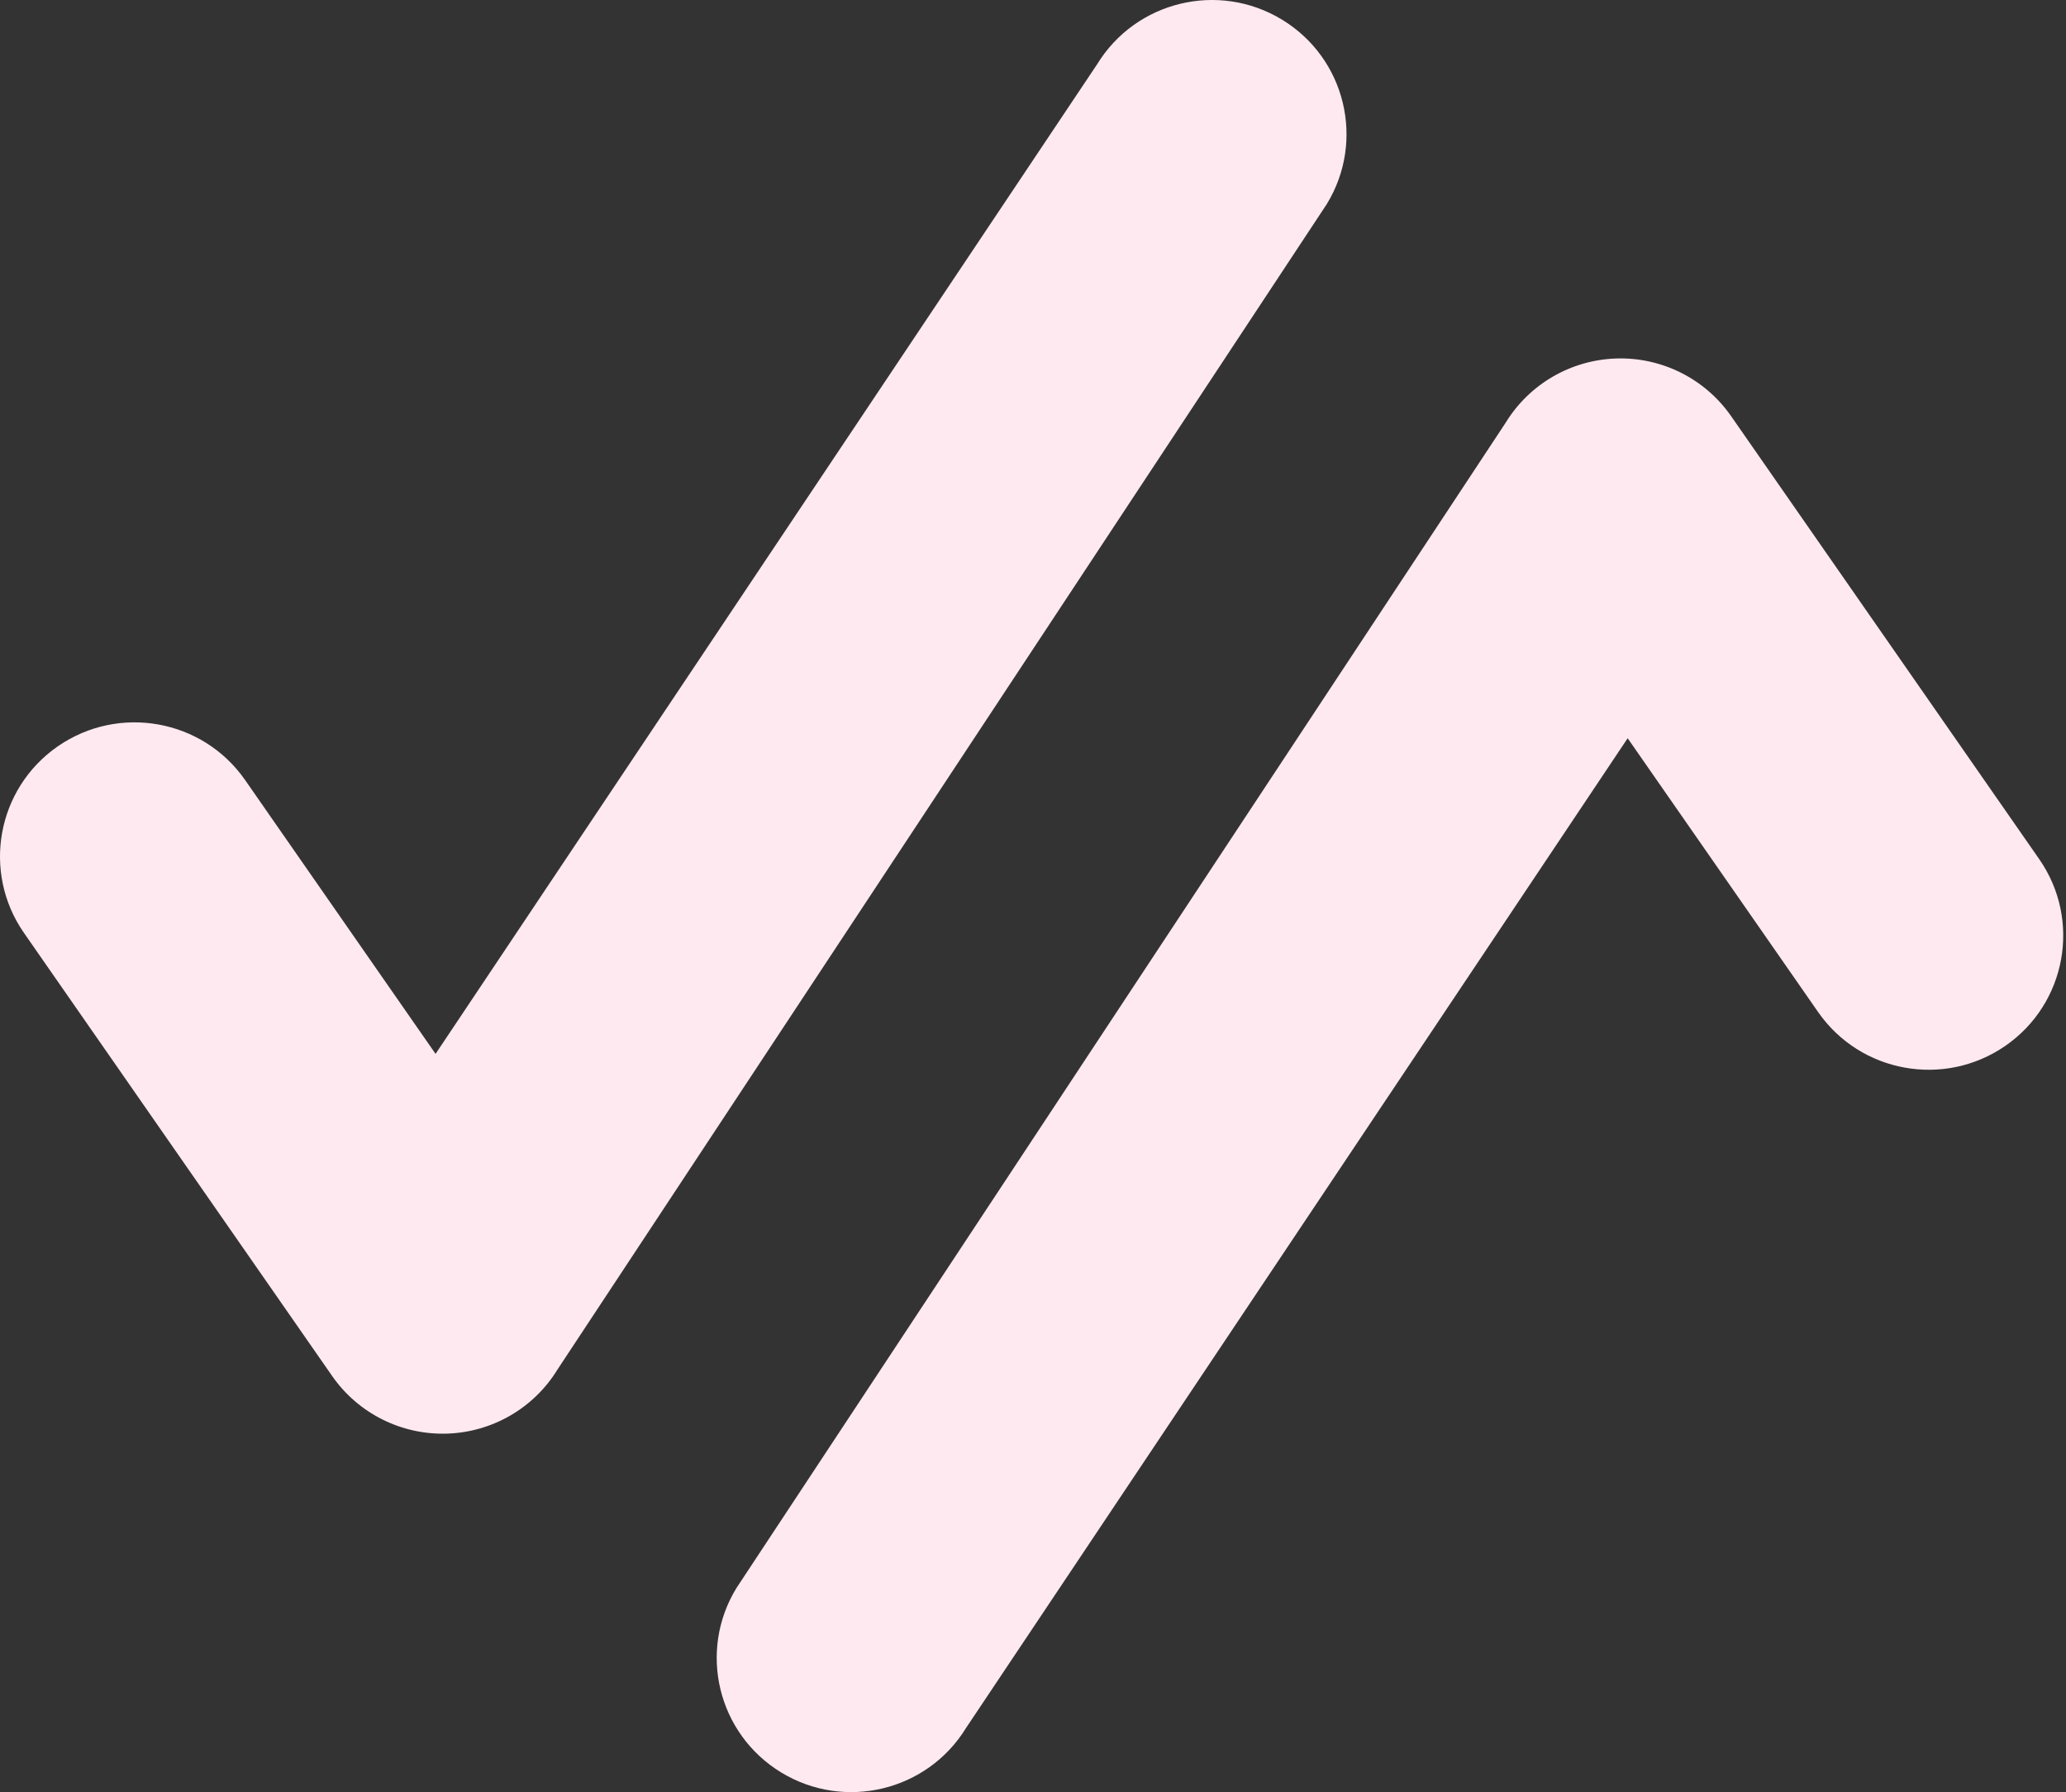
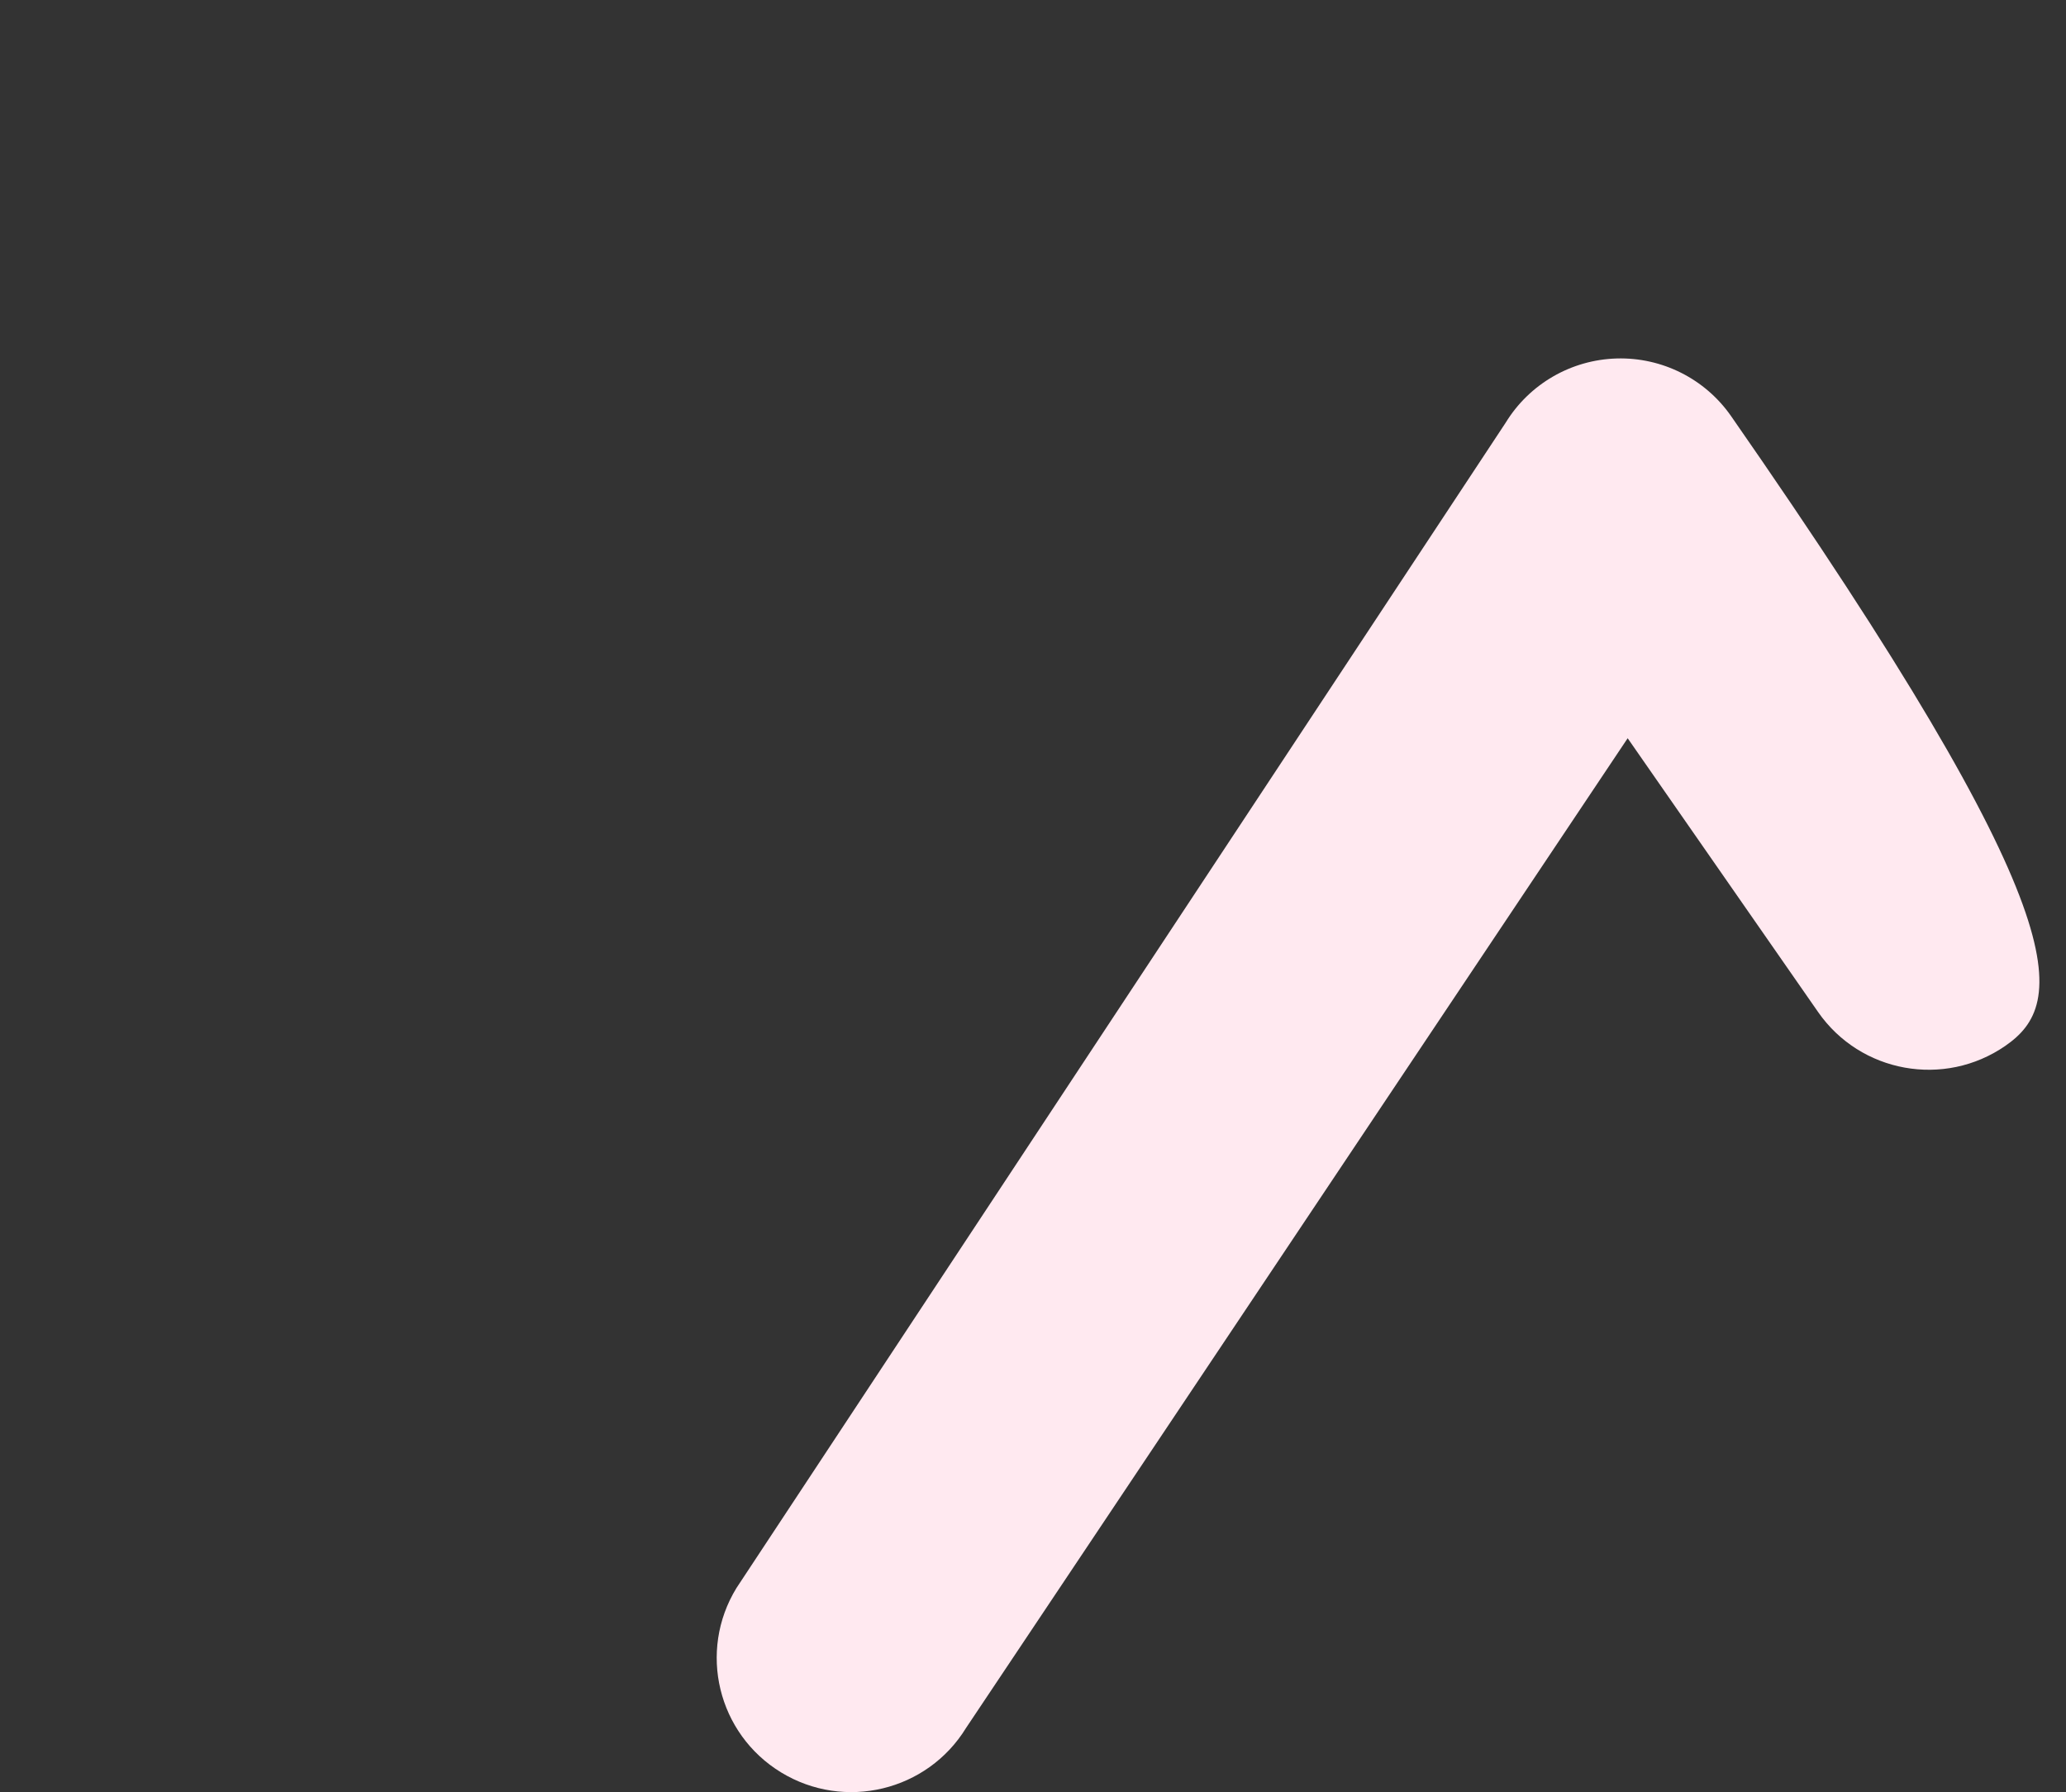
<svg xmlns="http://www.w3.org/2000/svg" width="339" height="294" viewBox="0 0 339 294" fill="none">
  <rect x="0" y="0" width="339" height="294" fill="#333333" stroke="none" />
-   <path fill-rule="evenodd" clip-rule="evenodd" d="M128.172 290.77C117.767 284.434 114.485 270.89 120.841 260.518L247.065 69.334C250.956 62.984 257.803 59.025 265.265 58.809C272.727 58.594 279.793 62.152 284.047 68.266L334.609 140.949C341.557 150.936 339.067 164.647 329.047 171.573C319.027 178.498 305.273 176.016 298.325 166.029L267.076 121.109L158.521 283.463C152.164 293.834 138.577 297.106 128.172 290.77Z" fill="#FFE9F0" />
-   <path fill-rule="evenodd" clip-rule="evenodd" d="M210.374 3.23C220.779 9.566 224.061 23.11 217.705 33.482L91.481 224.666C87.59 231.016 80.743 234.975 73.281 235.191C65.819 235.406 58.753 231.848 54.499 225.734L3.937 153.051C-3.011 143.064 -0.521 129.353 9.499 122.427C19.518 115.502 33.273 117.984 40.221 127.971L71.47 172.891L180.025 10.537C186.382 0.166 199.969 -3.106 210.374 3.23Z" fill="#FFE9F0" />
+   <path fill-rule="evenodd" clip-rule="evenodd" d="M128.172 290.77C117.767 284.434 114.485 270.89 120.841 260.518L247.065 69.334C250.956 62.984 257.803 59.025 265.265 58.809C272.727 58.594 279.793 62.152 284.047 68.266C341.557 150.936 339.067 164.647 329.047 171.573C319.027 178.498 305.273 176.016 298.325 166.029L267.076 121.109L158.521 283.463C152.164 293.834 138.577 297.106 128.172 290.77Z" fill="#FFE9F0" />
</svg>